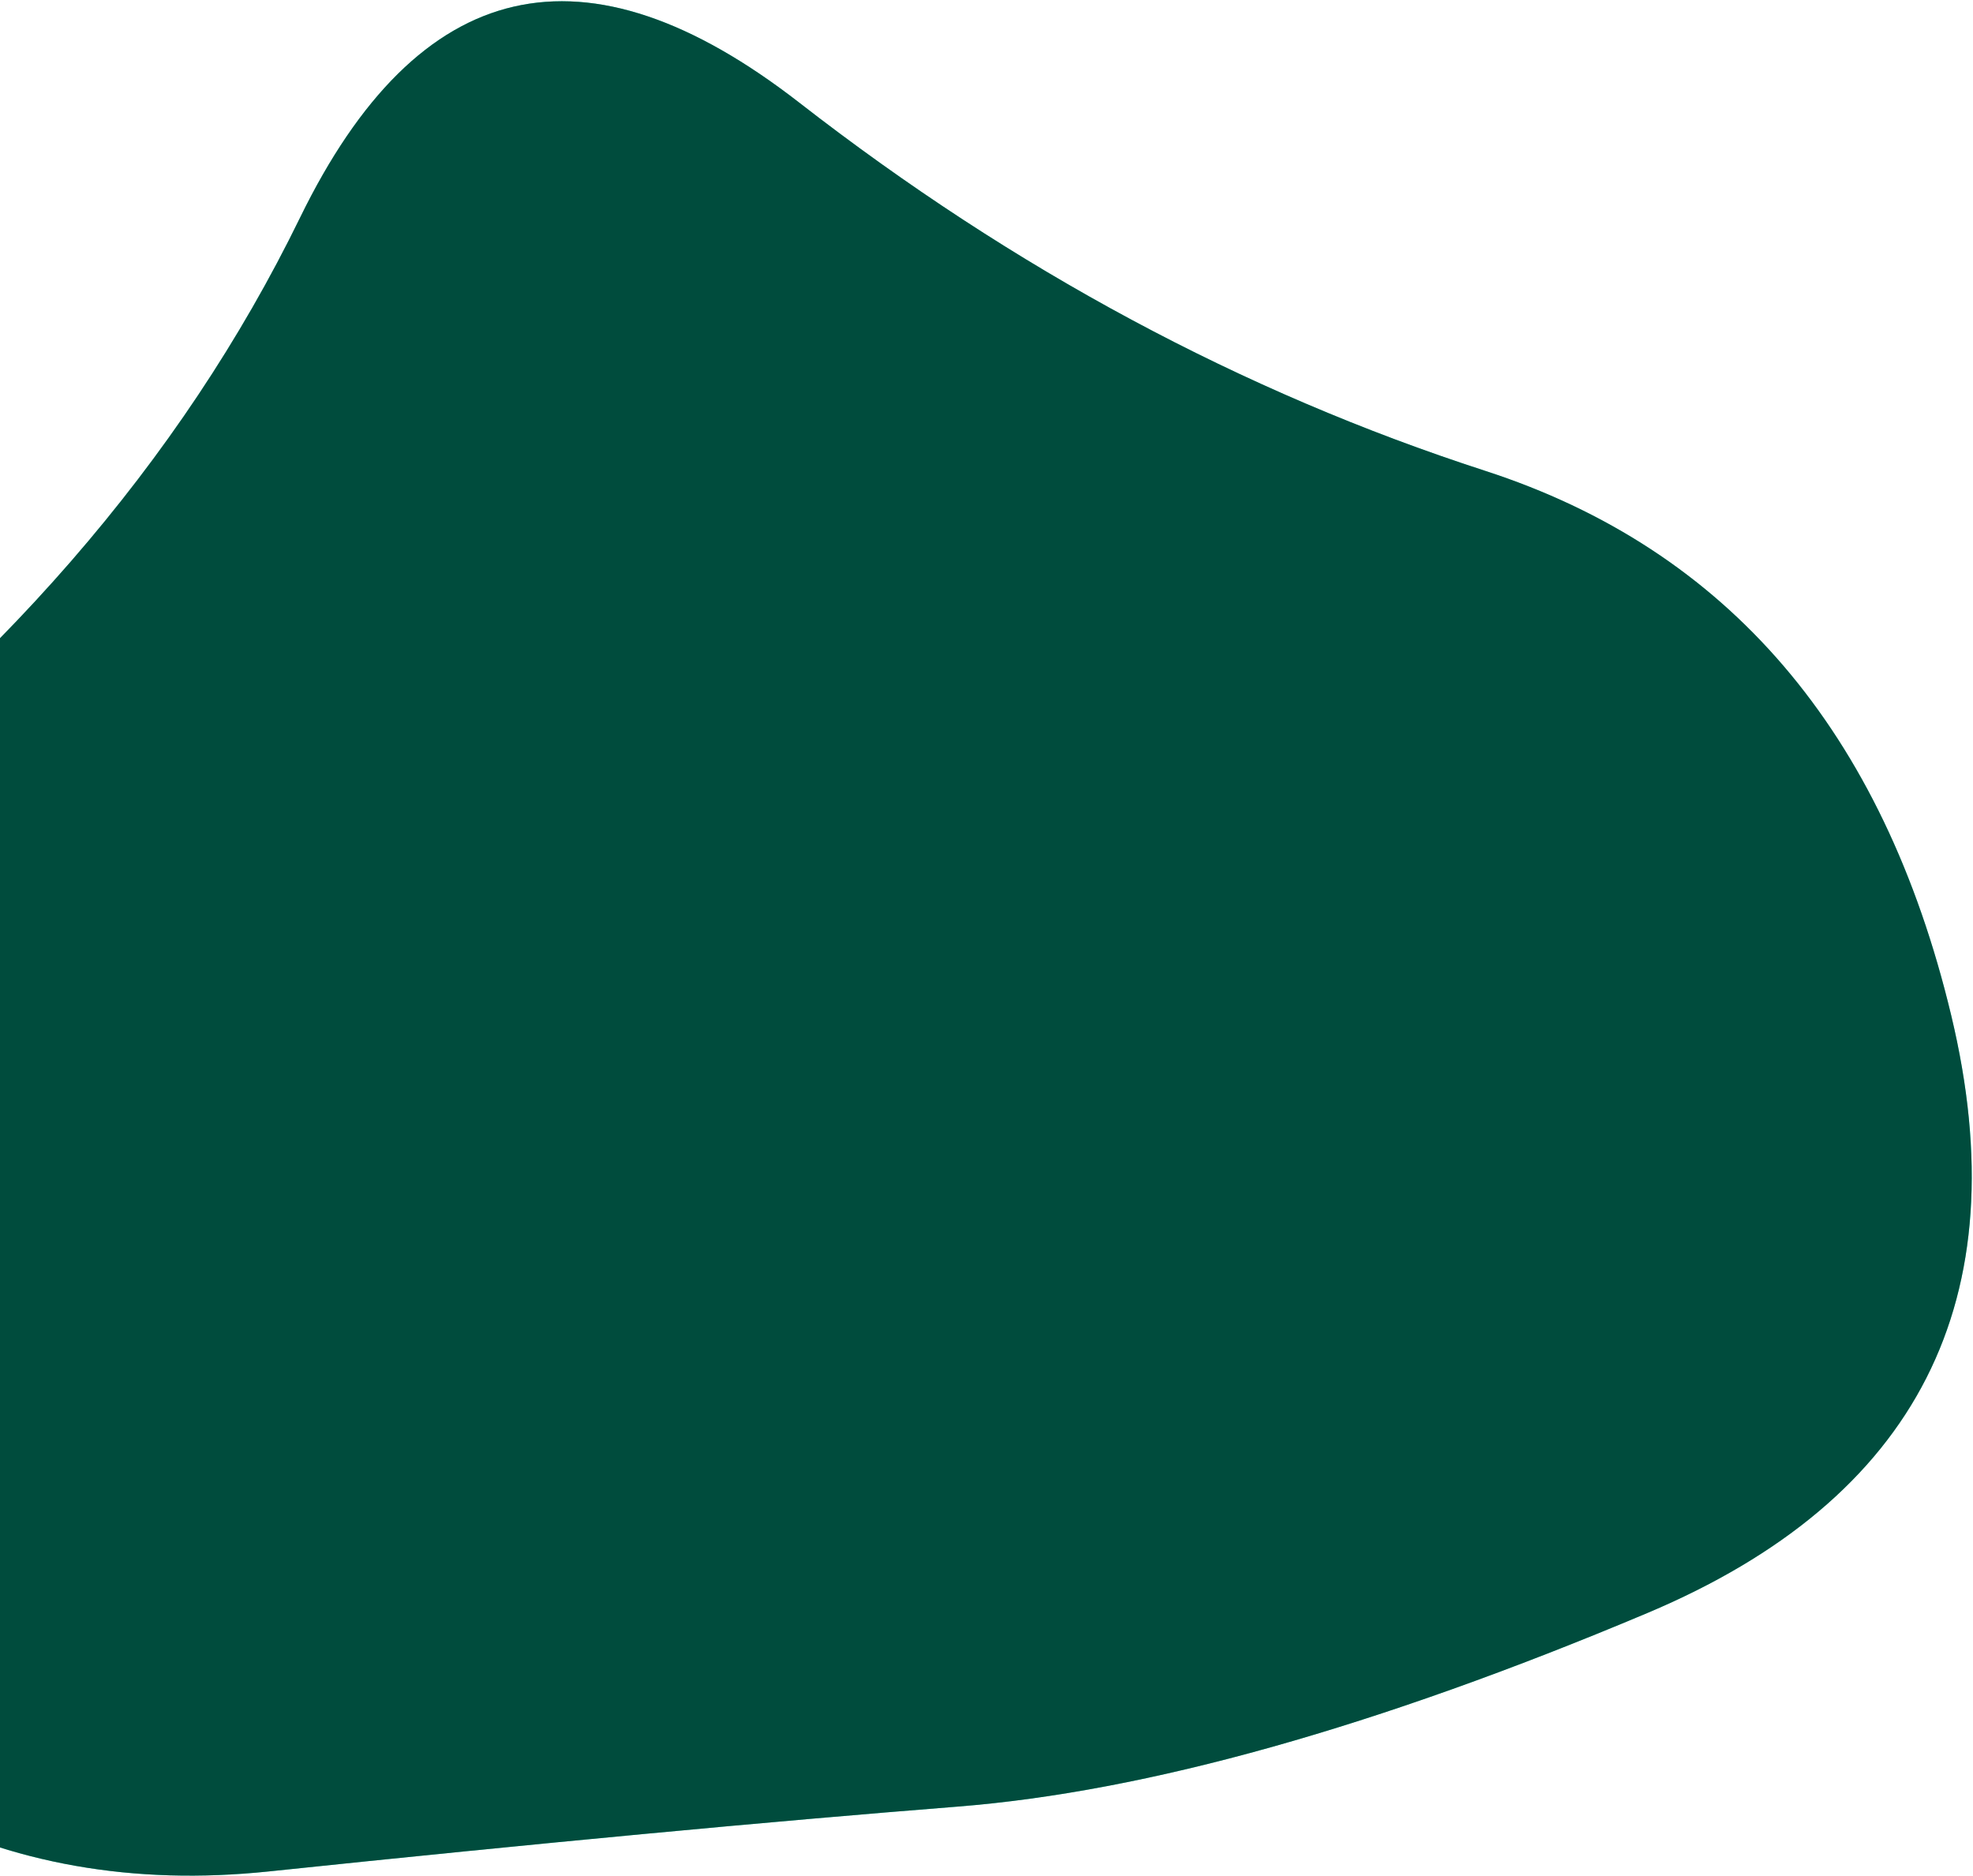
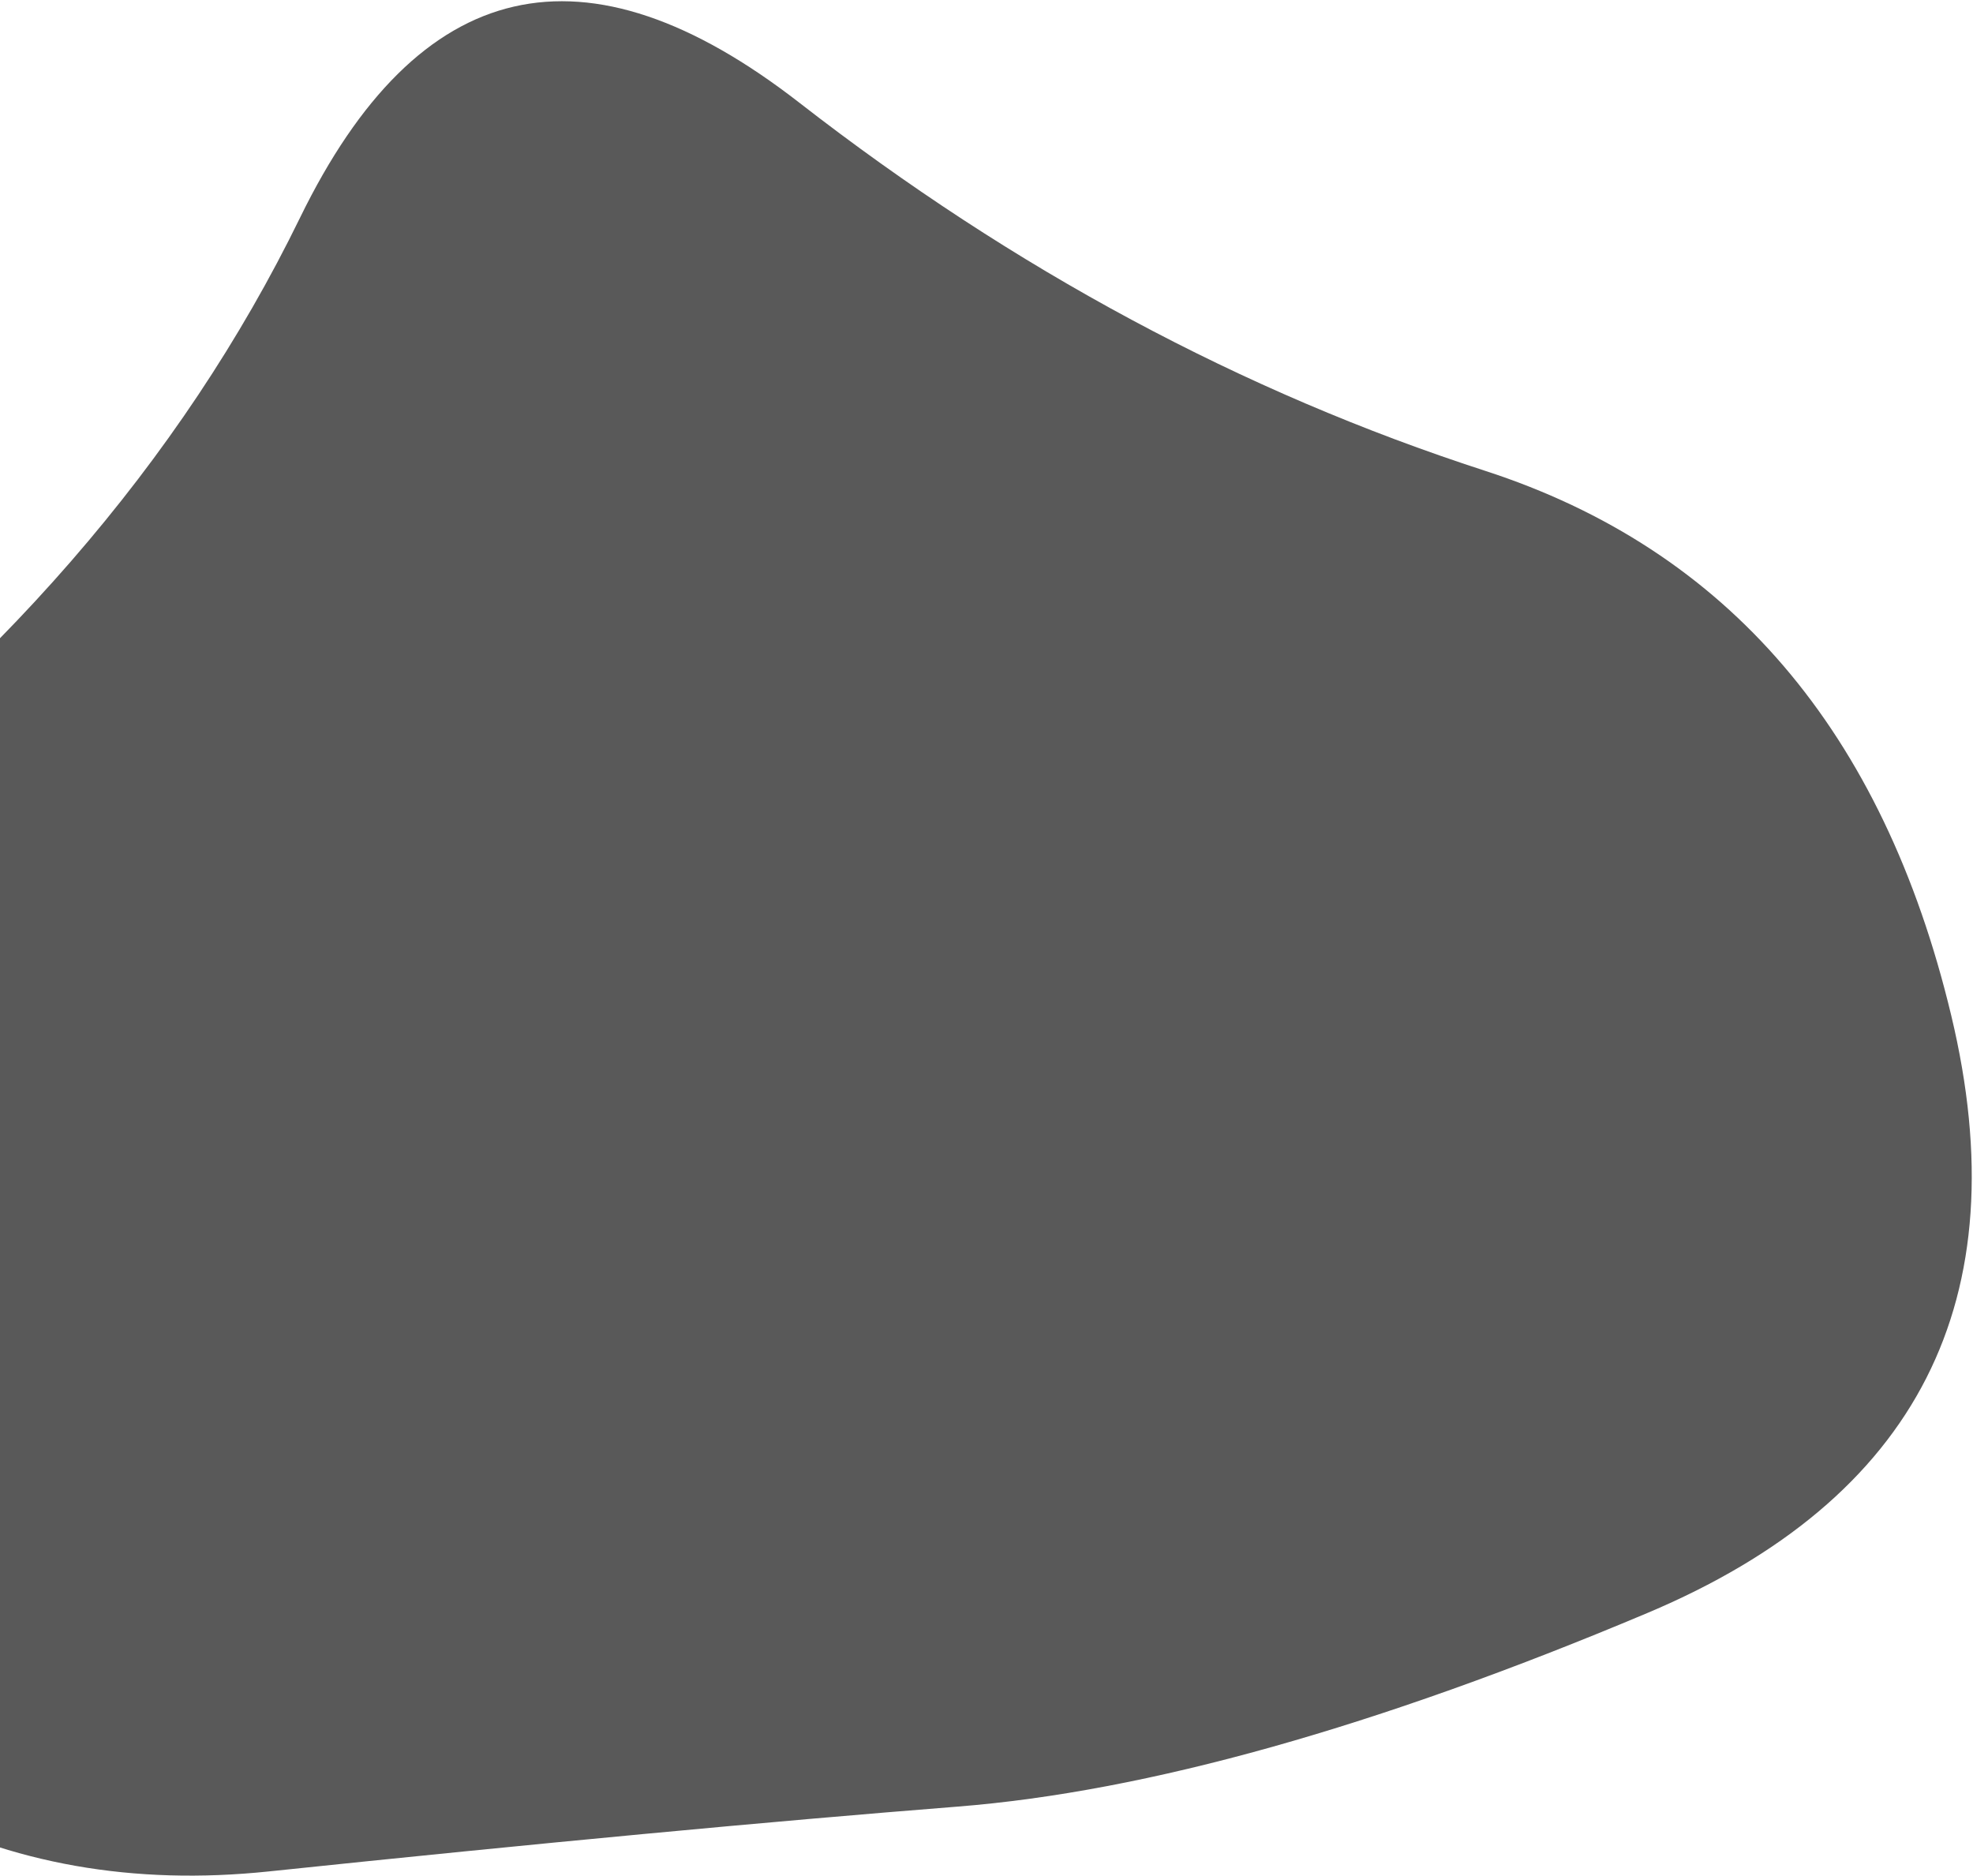
<svg xmlns="http://www.w3.org/2000/svg" width="204" height="194" viewBox="0 0 204 194" fill="none">
-   <path d="M170.311 166.78C142.308 178.577 118.543 185.246 99.016 186.788C79.489 188.33 55.747 190.564 27.79 193.491C-0.167 196.418 -22.847 184.561 -40.25 157.919C-57.654 131.277 -53.195 108.34 -26.874 89.107C-0.553 69.875 18.743 47.681 31.015 22.524C43.286 -2.633 60.502 -6.597 82.664 10.631C104.825 27.859 128.451 40.54 153.542 48.675C178.632 56.809 194.701 75.578 201.747 104.981C208.793 134.383 198.314 154.983 170.311 166.78Z" fill="#00D9B0" />
  <path d="M170.311 166.78C142.308 178.577 118.543 185.246 99.016 186.788C79.489 188.33 55.747 190.564 27.79 193.491C-0.167 196.418 -22.847 184.561 -40.25 157.919C-57.654 131.277 -53.195 108.34 -26.874 89.107C-0.553 69.875 18.743 47.681 31.015 22.524C43.286 -2.633 60.502 -6.597 82.664 10.631C104.825 27.859 128.451 40.54 153.542 48.675C178.632 56.809 194.701 75.578 201.747 104.981C208.793 134.383 198.314 154.983 170.311 166.78Z" fill="black" fill-opacity="0.65" />
</svg>